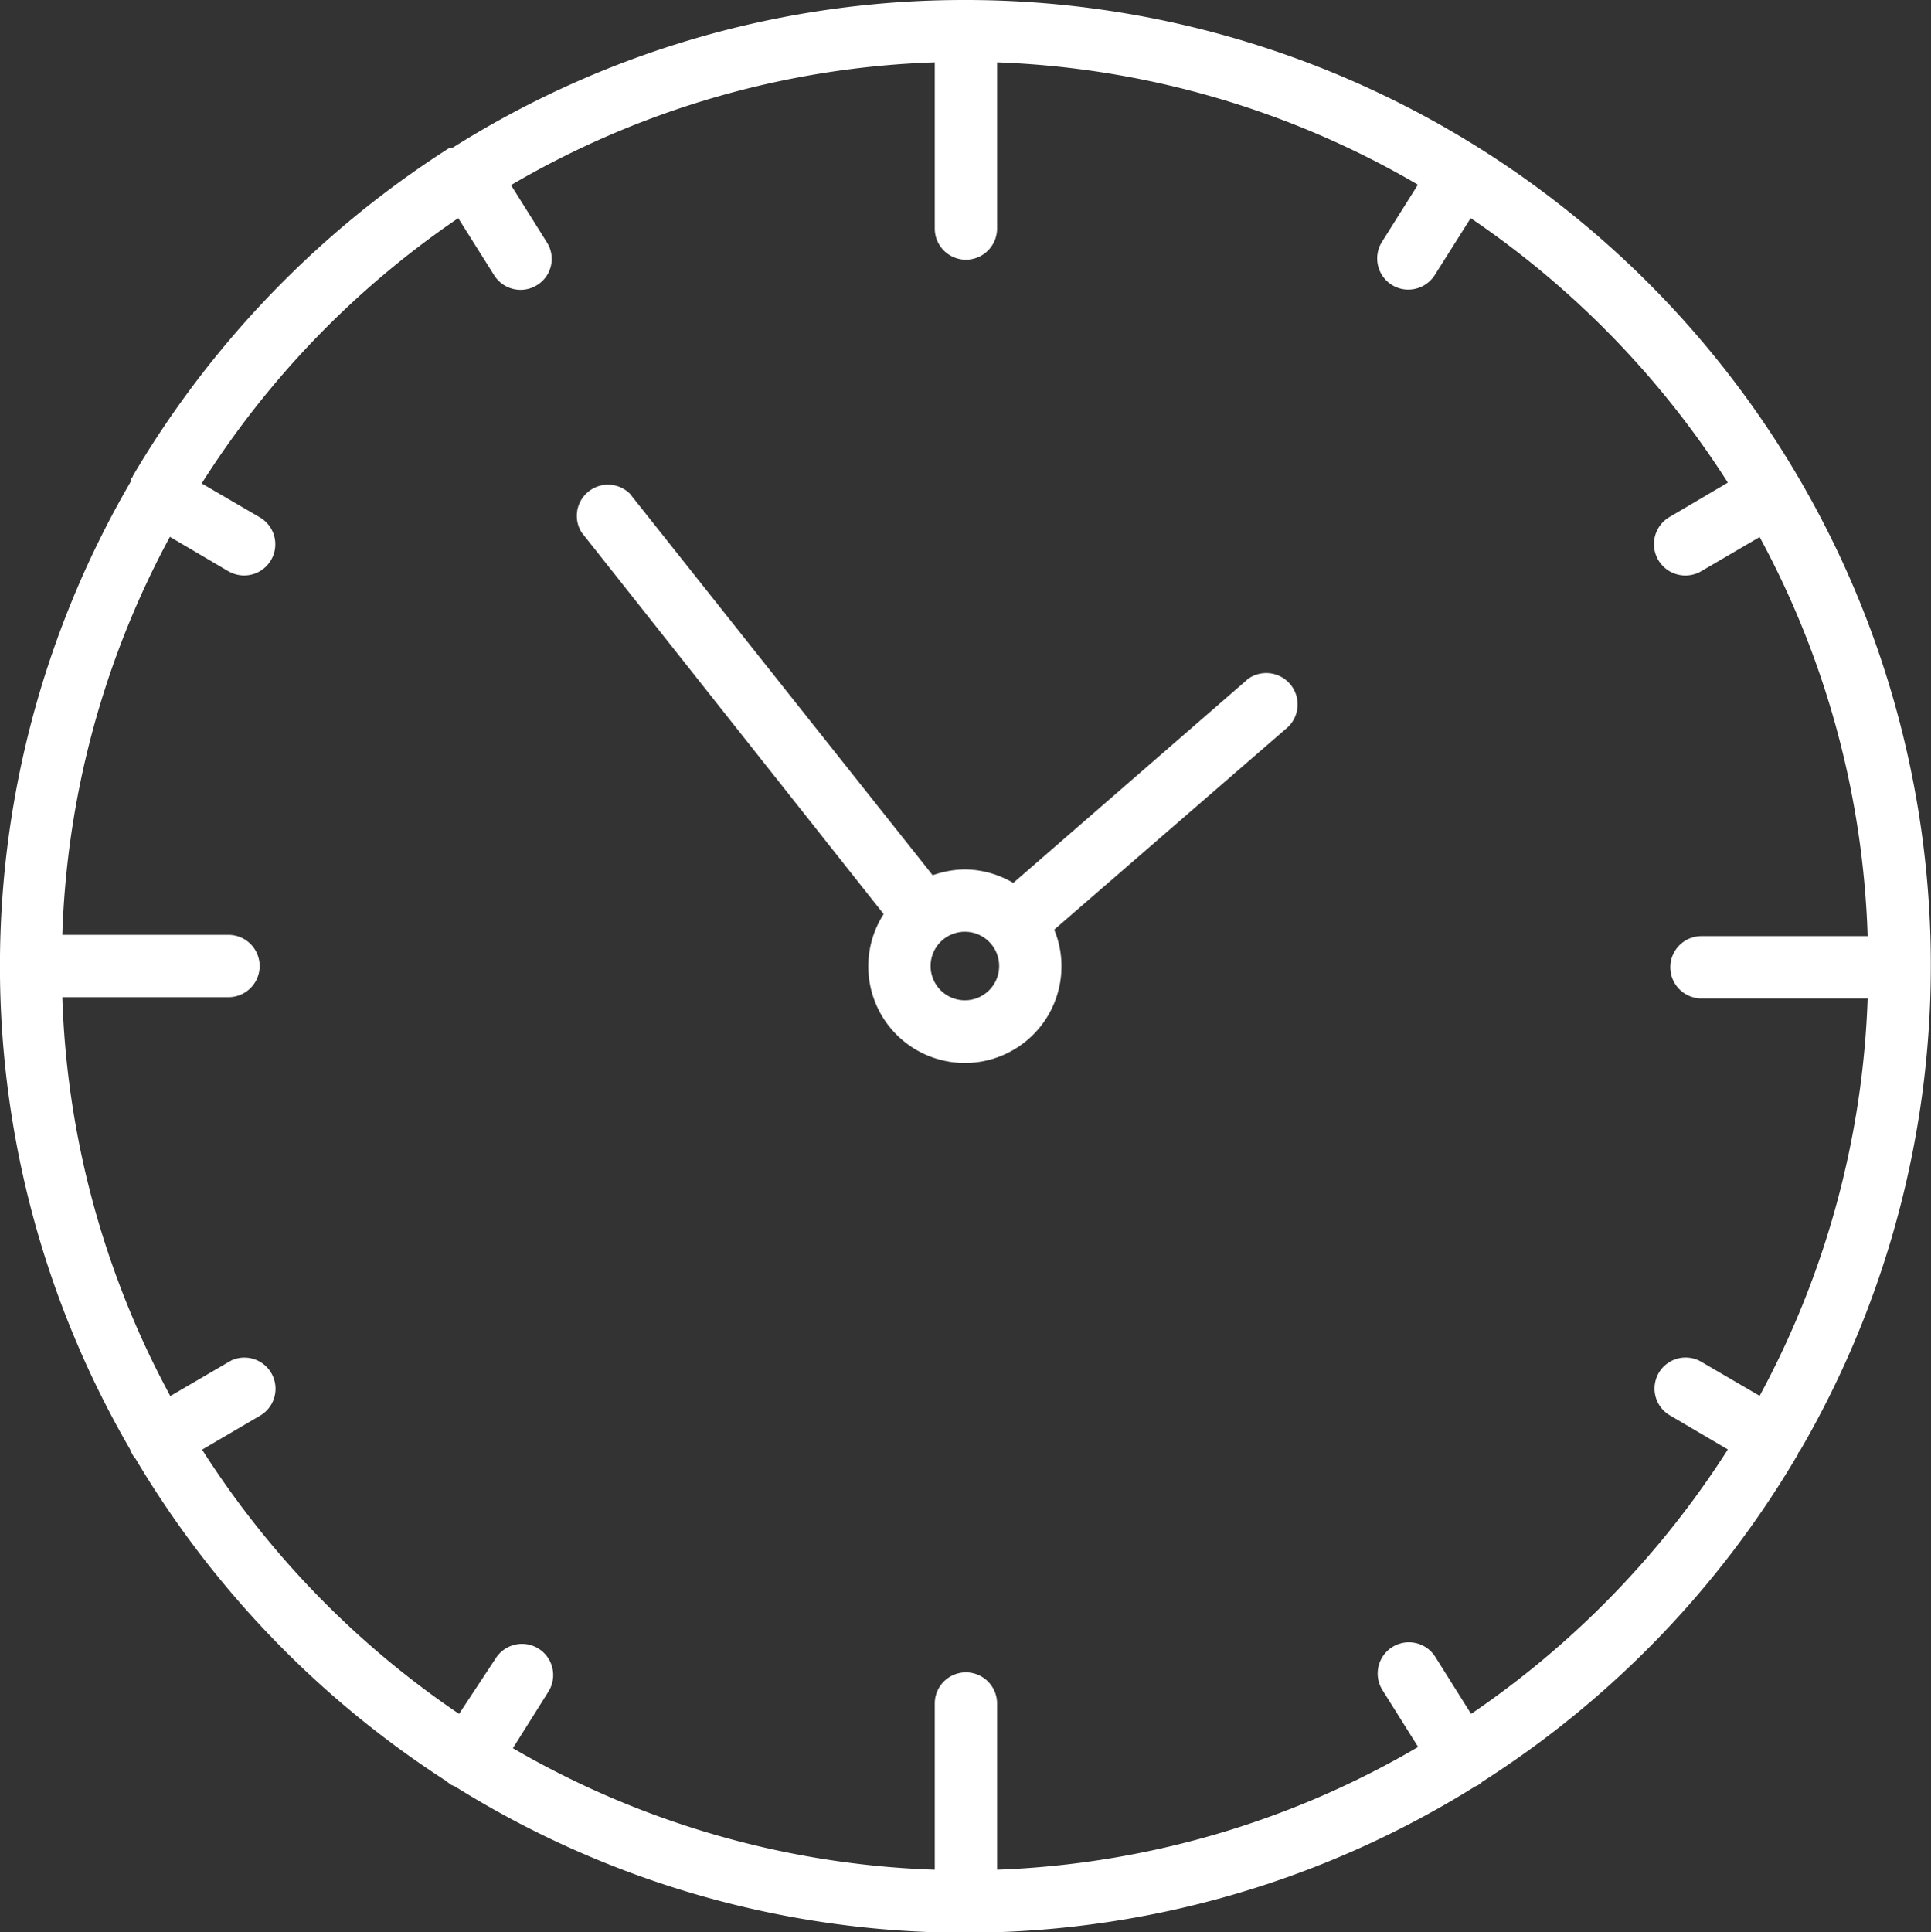
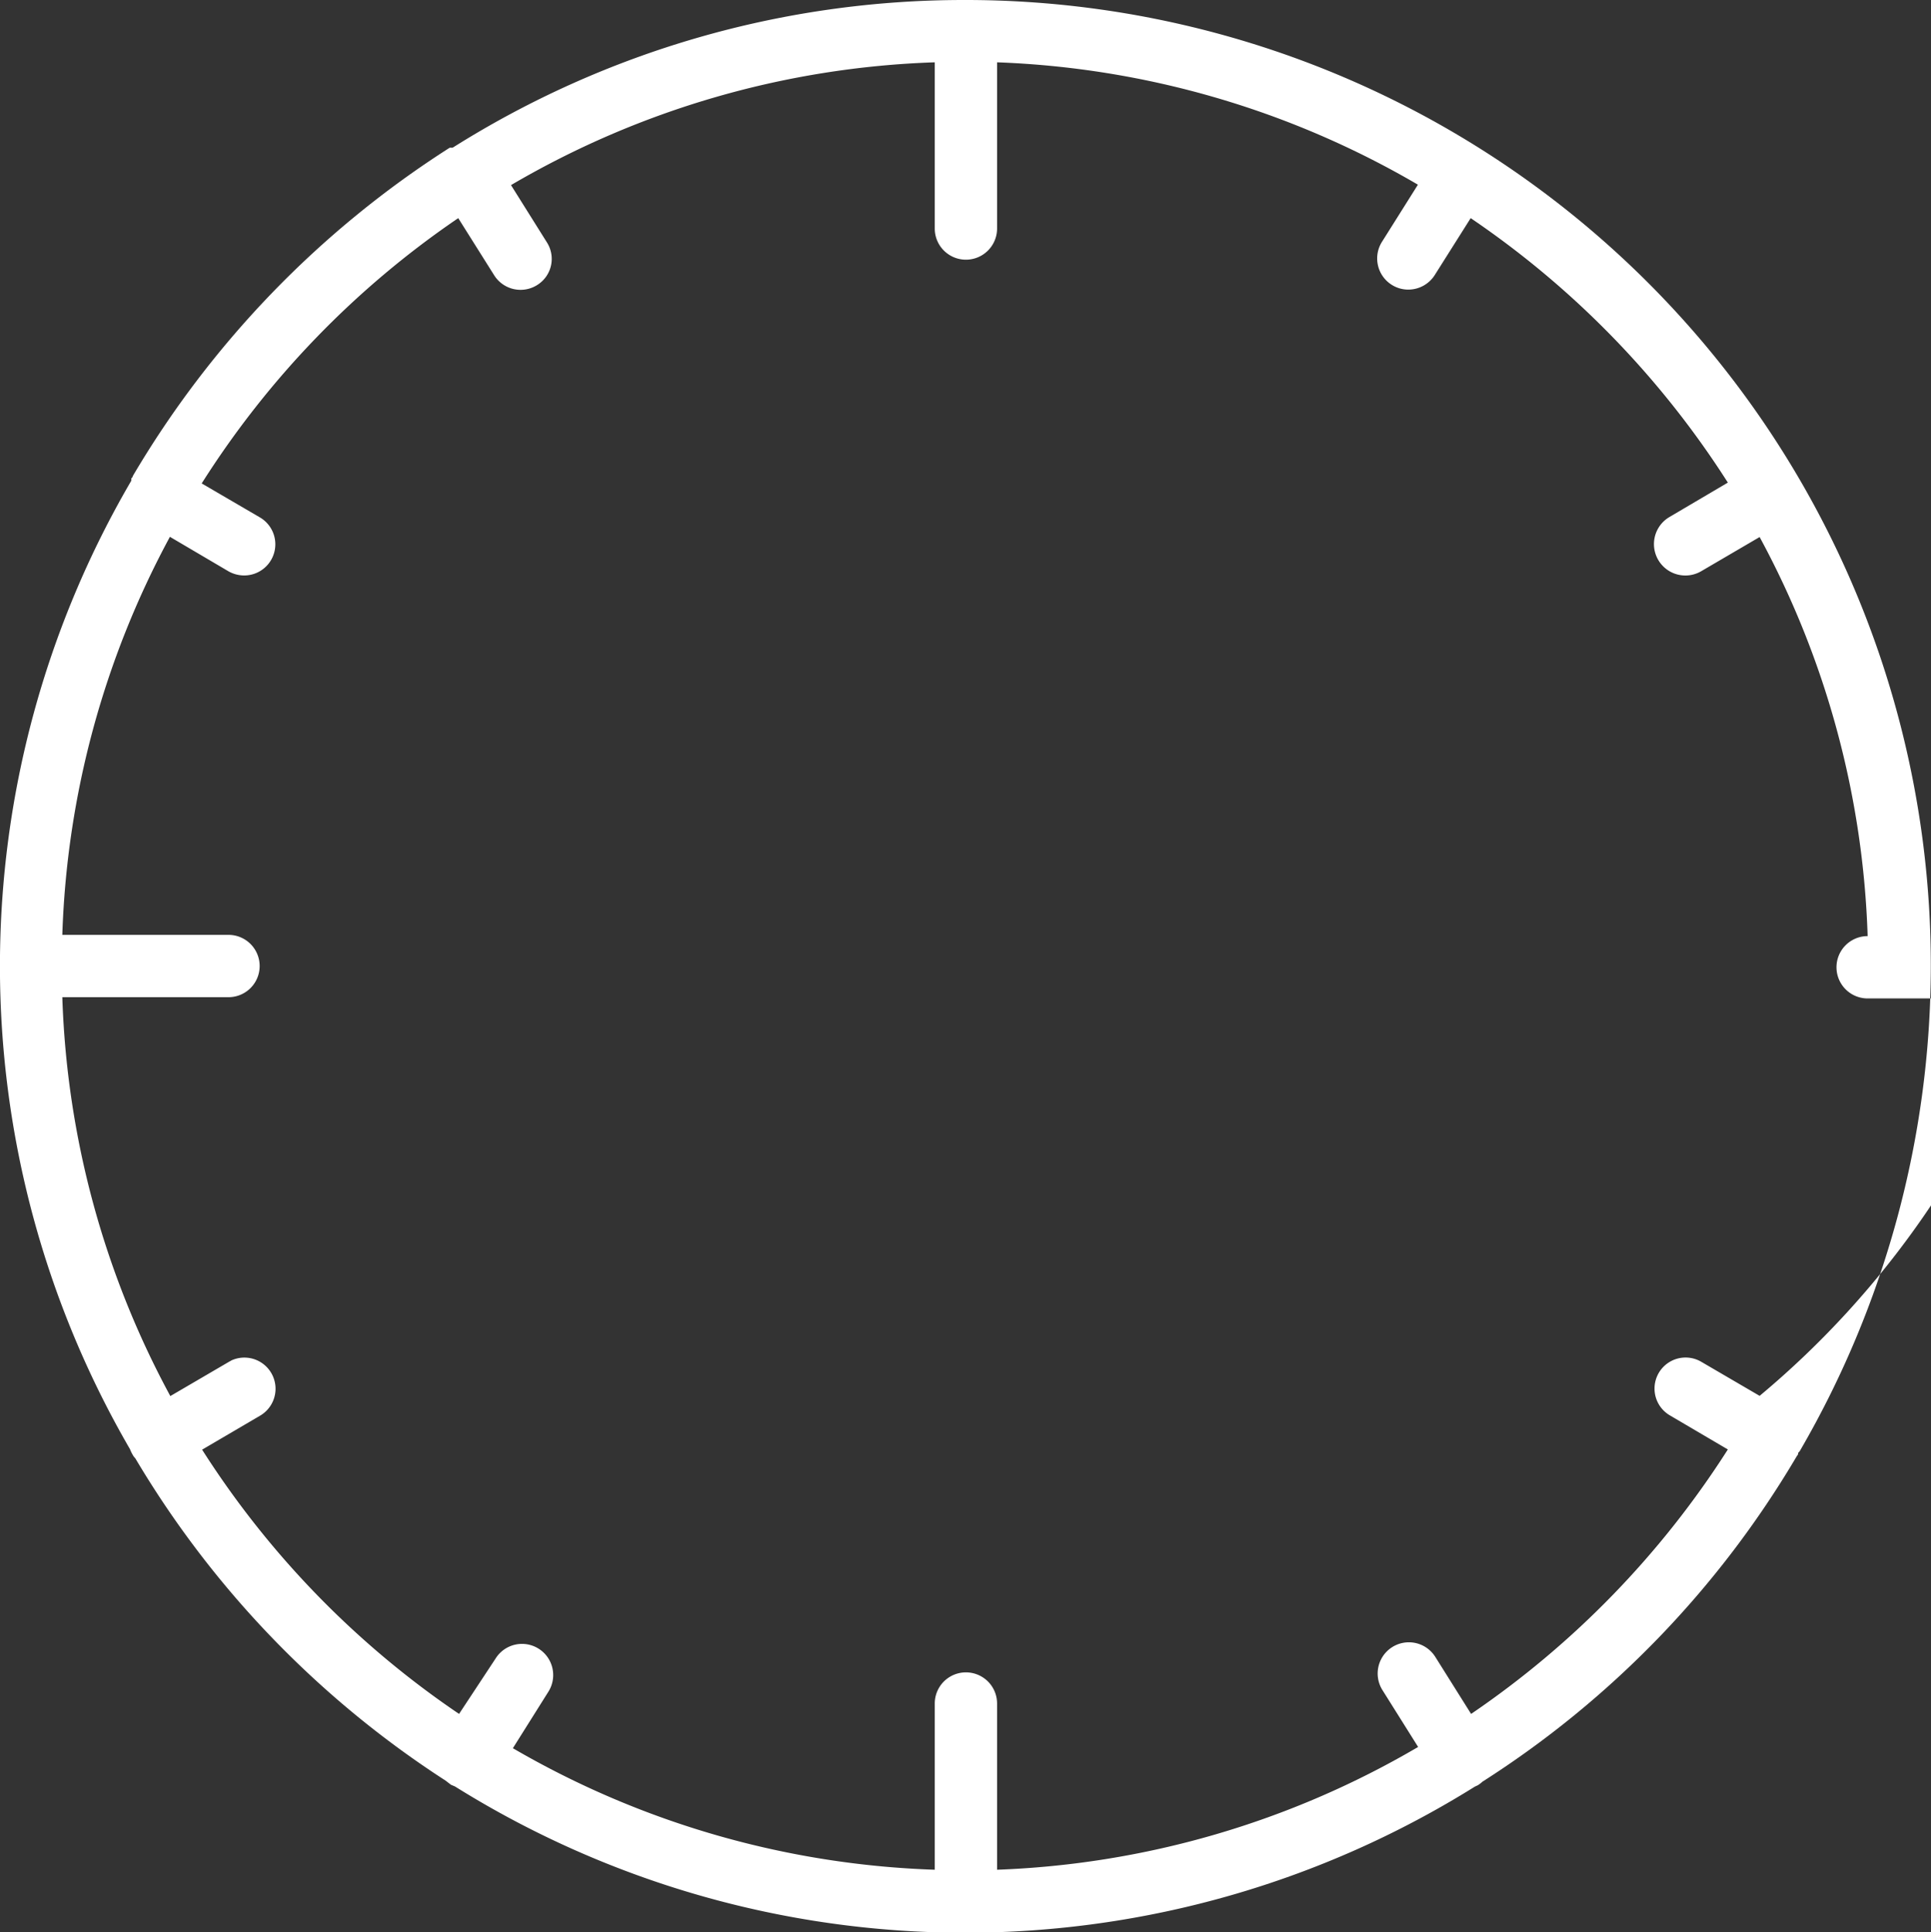
<svg xmlns="http://www.w3.org/2000/svg" viewBox="0 0 92.96 93.01">
  <rect x="0" y="0" width="92.96" height="93.01" fill="#333333" stroke="none" />
  <defs>
    <style>.cls-1{fill:#fff;}</style>
  </defs>
  <g id="Capa_2" data-name="Capa 2">
    <g id="clock-face">
-       <path class="cls-1" d="M60.06,32.7,48.78,42.5a4.67,4.67,0,0,0-2.33-.65,4.82,4.82,0,0,0-1.55.28L30.32,23.76A1.5,1.5,0,0,0,28,25.63L42.54,44A4.65,4.65,0,1,0,51.1,46.5a4.56,4.56,0,0,0-.35-1.75L62,35a1.51,1.51,0,0,0-2-2.26ZM46.45,48.15A1.65,1.65,0,1,1,48.1,46.5a1.65,1.65,0,0,1-1.65,1.65Z" />
-       <path class="cls-1" d="M46.45,0A46.16,46.16,0,0,0,21.79,7.11h-.14A47.09,47.09,0,0,0,6.39,22.92a.12.12,0,0,1-.07.1v.12a46.32,46.32,0,0,0-.06,46.62,1.66,1.66,0,0,0,.13.27.61.61,0,0,0,.12.16A47.06,47.06,0,0,0,21.45,85.71l.26.2.19.08A46.34,46.34,0,0,0,71,86l.15-.07a1.84,1.84,0,0,0,.22-.17A46.72,46.72,0,0,0,86.5,70.09l.06-.08a.14.14,0,0,1,.07-.14A46.47,46.47,0,0,0,46.45,0ZM84.71,67.19,81.9,65.55a1.49,1.49,0,1,0-1.51,2.58l2.79,1.64A44,44,0,0,1,70.82,82.5L69.1,79.76a1.5,1.5,0,0,0-2.55,1.59l1.72,2.74A43.18,43.18,0,0,1,48,90V82a1.5,1.5,0,0,0-3,0v8a43.23,43.23,0,0,1-20.31-5.85l1.71-2.72a1.5,1.5,0,0,0-2.54-1.6h0L22.1,82.5A43.72,43.72,0,0,1,9.73,69.78l2.78-1.63a1.5,1.5,0,0,0-1.36-2.67l-.16.09L8.2,67.2A43.22,43.22,0,0,1,3,48h8a1.5,1.5,0,1,0,0-3H3A43.19,43.19,0,0,1,8.18,25.84L11,27.5a1.54,1.54,0,0,0,.76.2,1.5,1.5,0,0,0,.76-2.79L9.71,23.27A43.7,43.7,0,0,1,22.06,10.5l1.73,2.75a1.5,1.5,0,0,0,2.07.47h0a1.48,1.48,0,0,0,.47-2.05h0L24.6,8.91A43.15,43.15,0,0,1,45,3v8a1.5,1.5,0,0,0,3,0V3A43.23,43.23,0,0,1,68.26,8.89l-1.73,2.75A1.5,1.5,0,0,0,67,13.71h0a1.48,1.48,0,0,0,.79.23,1.51,1.51,0,0,0,1.28-.7l1.73-2.74A43.88,43.88,0,0,1,83.18,23.23l-2.8,1.65a1.51,1.51,0,1,0,1.51,2.62h0l2.82-1.65a43.2,43.2,0,0,1,5.2,19.21h-8a1.5,1.5,0,0,0,0,3h8A43.3,43.3,0,0,1,84.71,67.19Z" />
+       <path class="cls-1" d="M46.45,0A46.16,46.16,0,0,0,21.79,7.11h-.14A47.09,47.09,0,0,0,6.39,22.92a.12.12,0,0,1-.07.1v.12a46.32,46.32,0,0,0-.06,46.62,1.66,1.66,0,0,0,.13.27.61.61,0,0,0,.12.16A47.06,47.06,0,0,0,21.45,85.71l.26.2.19.08A46.34,46.34,0,0,0,71,86l.15-.07a1.84,1.84,0,0,0,.22-.17A46.72,46.72,0,0,0,86.5,70.09l.06-.08a.14.14,0,0,1,.07-.14A46.47,46.47,0,0,0,46.45,0ZM84.71,67.19,81.9,65.55a1.49,1.49,0,1,0-1.51,2.58l2.79,1.64A44,44,0,0,1,70.82,82.5L69.1,79.76a1.5,1.5,0,0,0-2.55,1.59l1.72,2.74A43.18,43.18,0,0,1,48,90V82a1.5,1.5,0,0,0-3,0v8a43.23,43.23,0,0,1-20.31-5.85l1.71-2.72a1.5,1.5,0,0,0-2.54-1.6h0L22.1,82.5A43.72,43.72,0,0,1,9.73,69.78l2.78-1.63a1.5,1.5,0,0,0-1.36-2.67l-.16.09L8.2,67.2A43.22,43.22,0,0,1,3,48h8a1.5,1.5,0,1,0,0-3H3A43.19,43.19,0,0,1,8.18,25.84L11,27.5a1.54,1.54,0,0,0,.76.2,1.5,1.5,0,0,0,.76-2.79L9.71,23.27A43.7,43.7,0,0,1,22.06,10.5l1.73,2.75a1.5,1.5,0,0,0,2.07.47h0a1.48,1.48,0,0,0,.47-2.05h0L24.6,8.91A43.15,43.15,0,0,1,45,3v8a1.5,1.5,0,0,0,3,0V3A43.23,43.23,0,0,1,68.26,8.89l-1.73,2.75A1.5,1.5,0,0,0,67,13.71h0a1.48,1.48,0,0,0,.79.23,1.51,1.51,0,0,0,1.28-.7l1.73-2.74A43.88,43.88,0,0,1,83.18,23.23l-2.8,1.65a1.51,1.51,0,1,0,1.51,2.62h0l2.82-1.65a43.2,43.2,0,0,1,5.2,19.21a1.5,1.5,0,0,0,0,3h8A43.3,43.3,0,0,1,84.71,67.19Z" />
    </g>
  </g>
</svg>